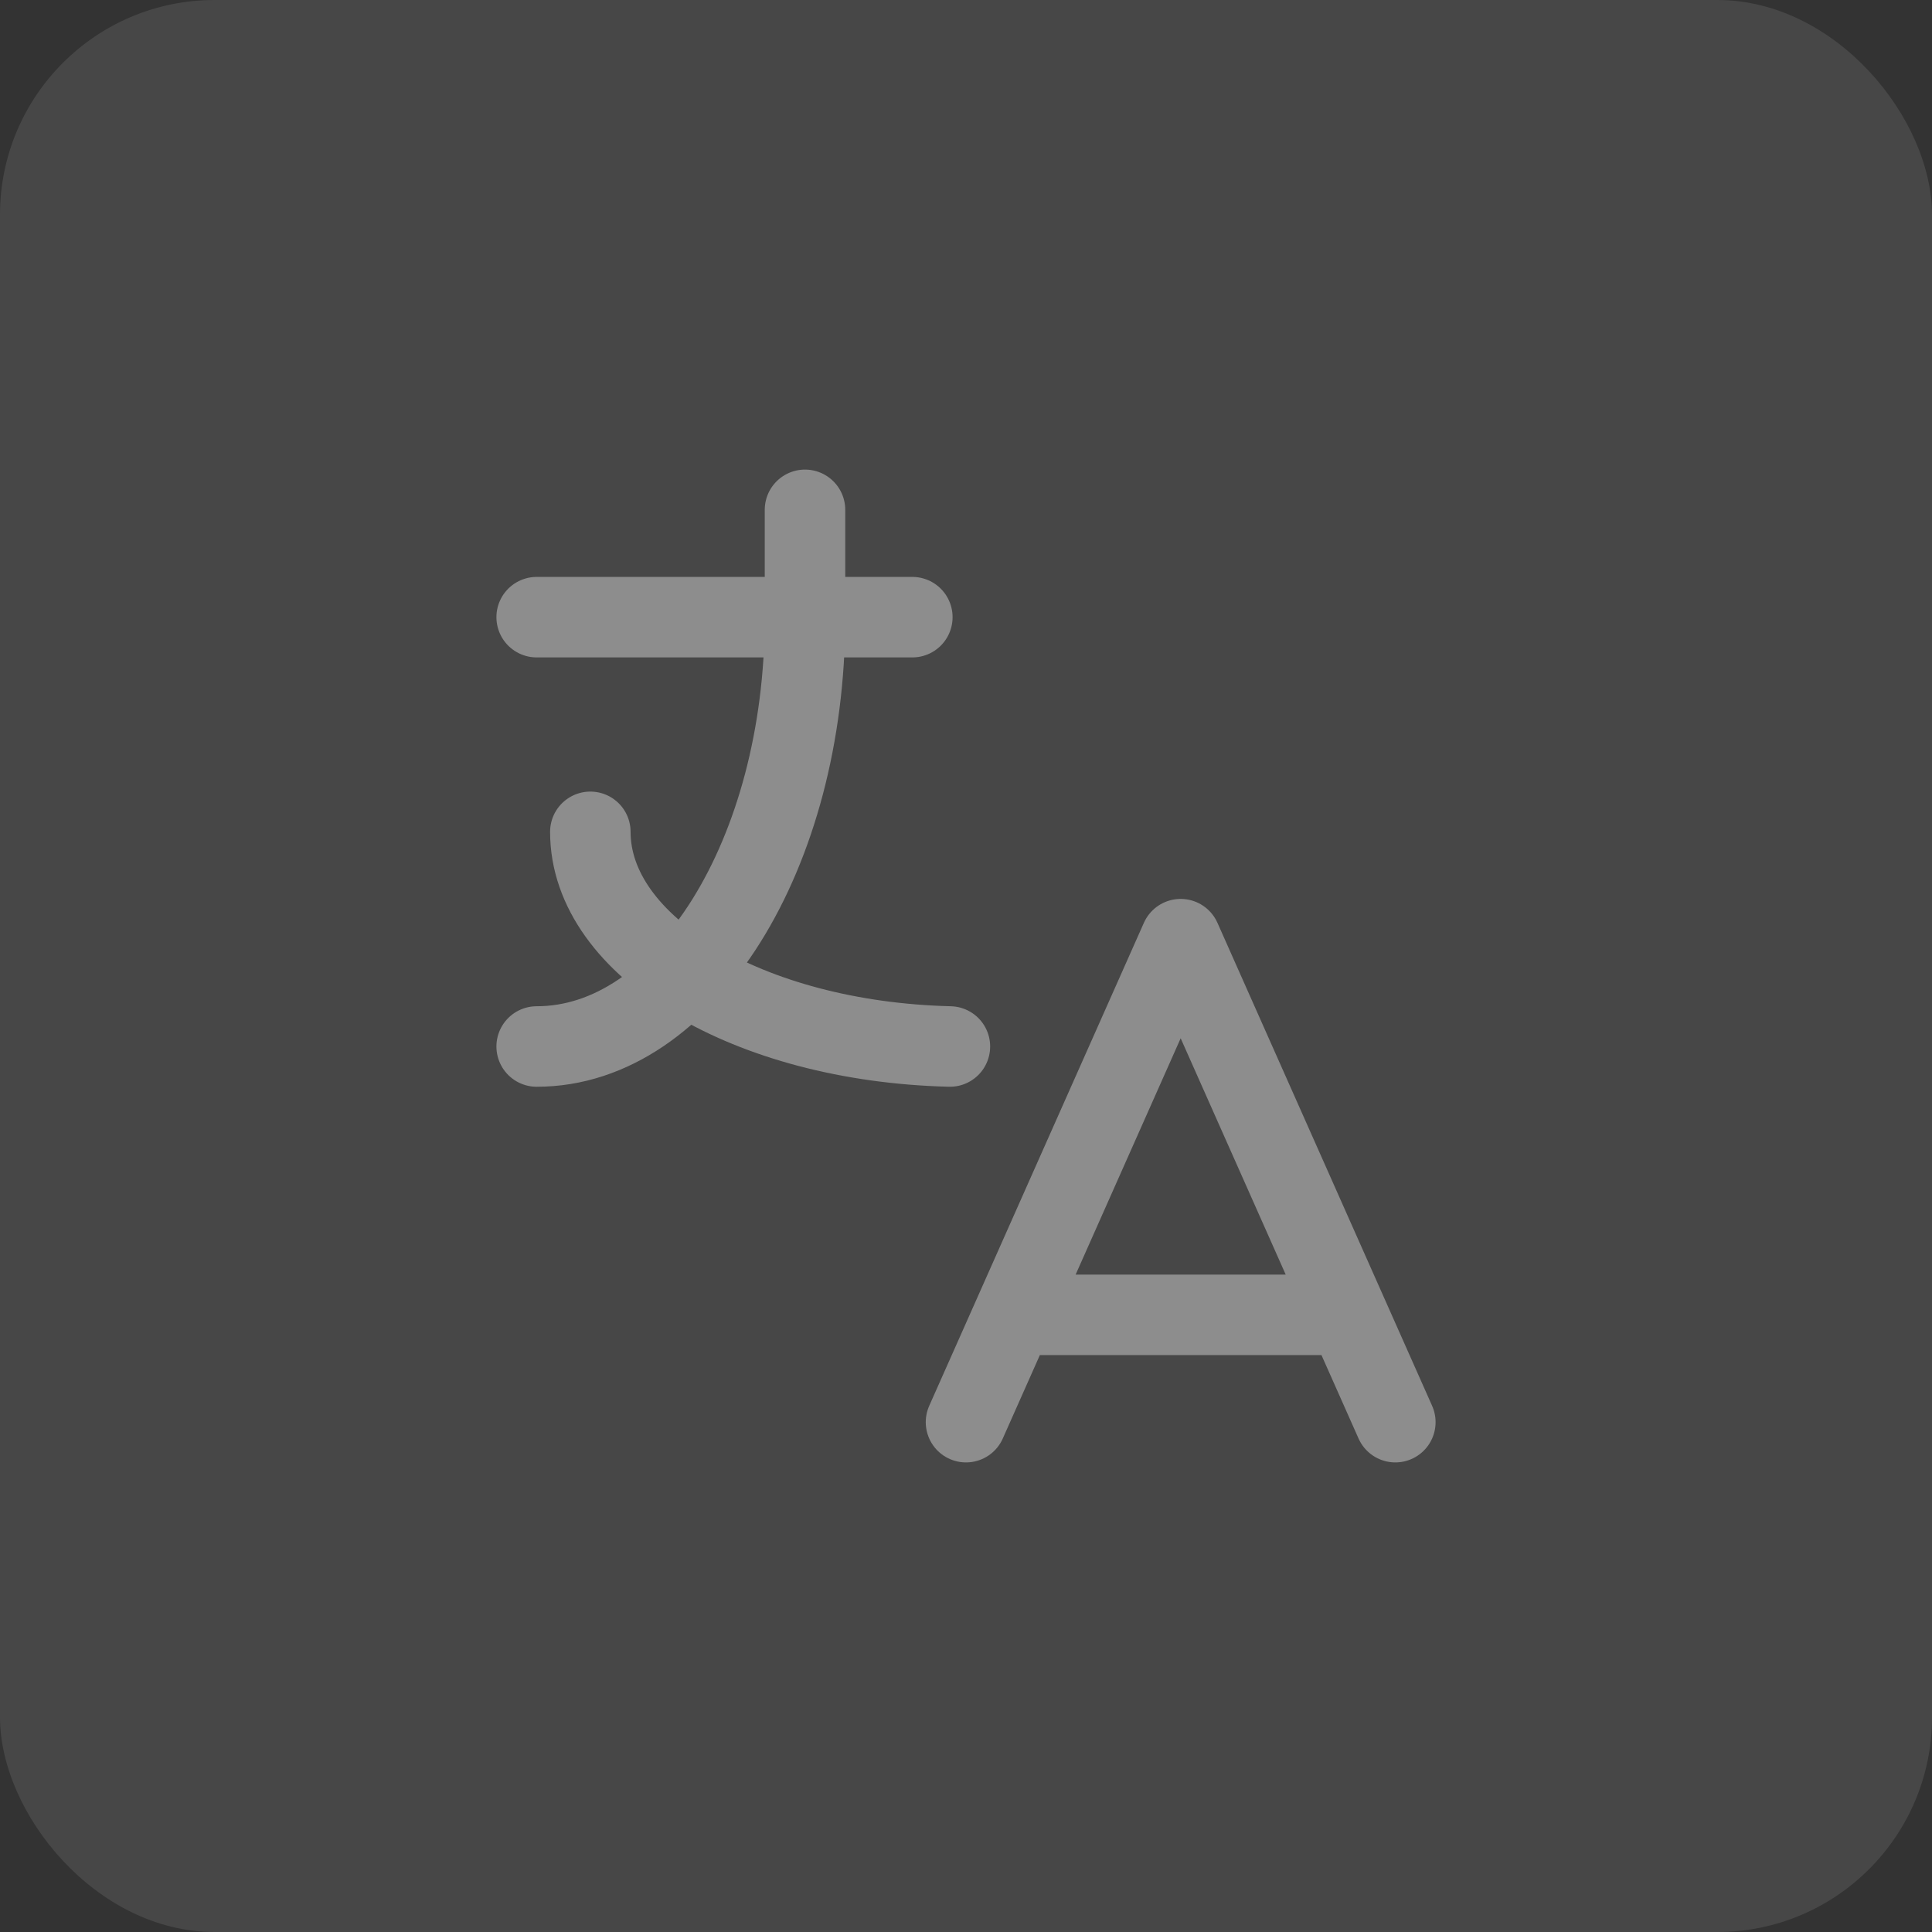
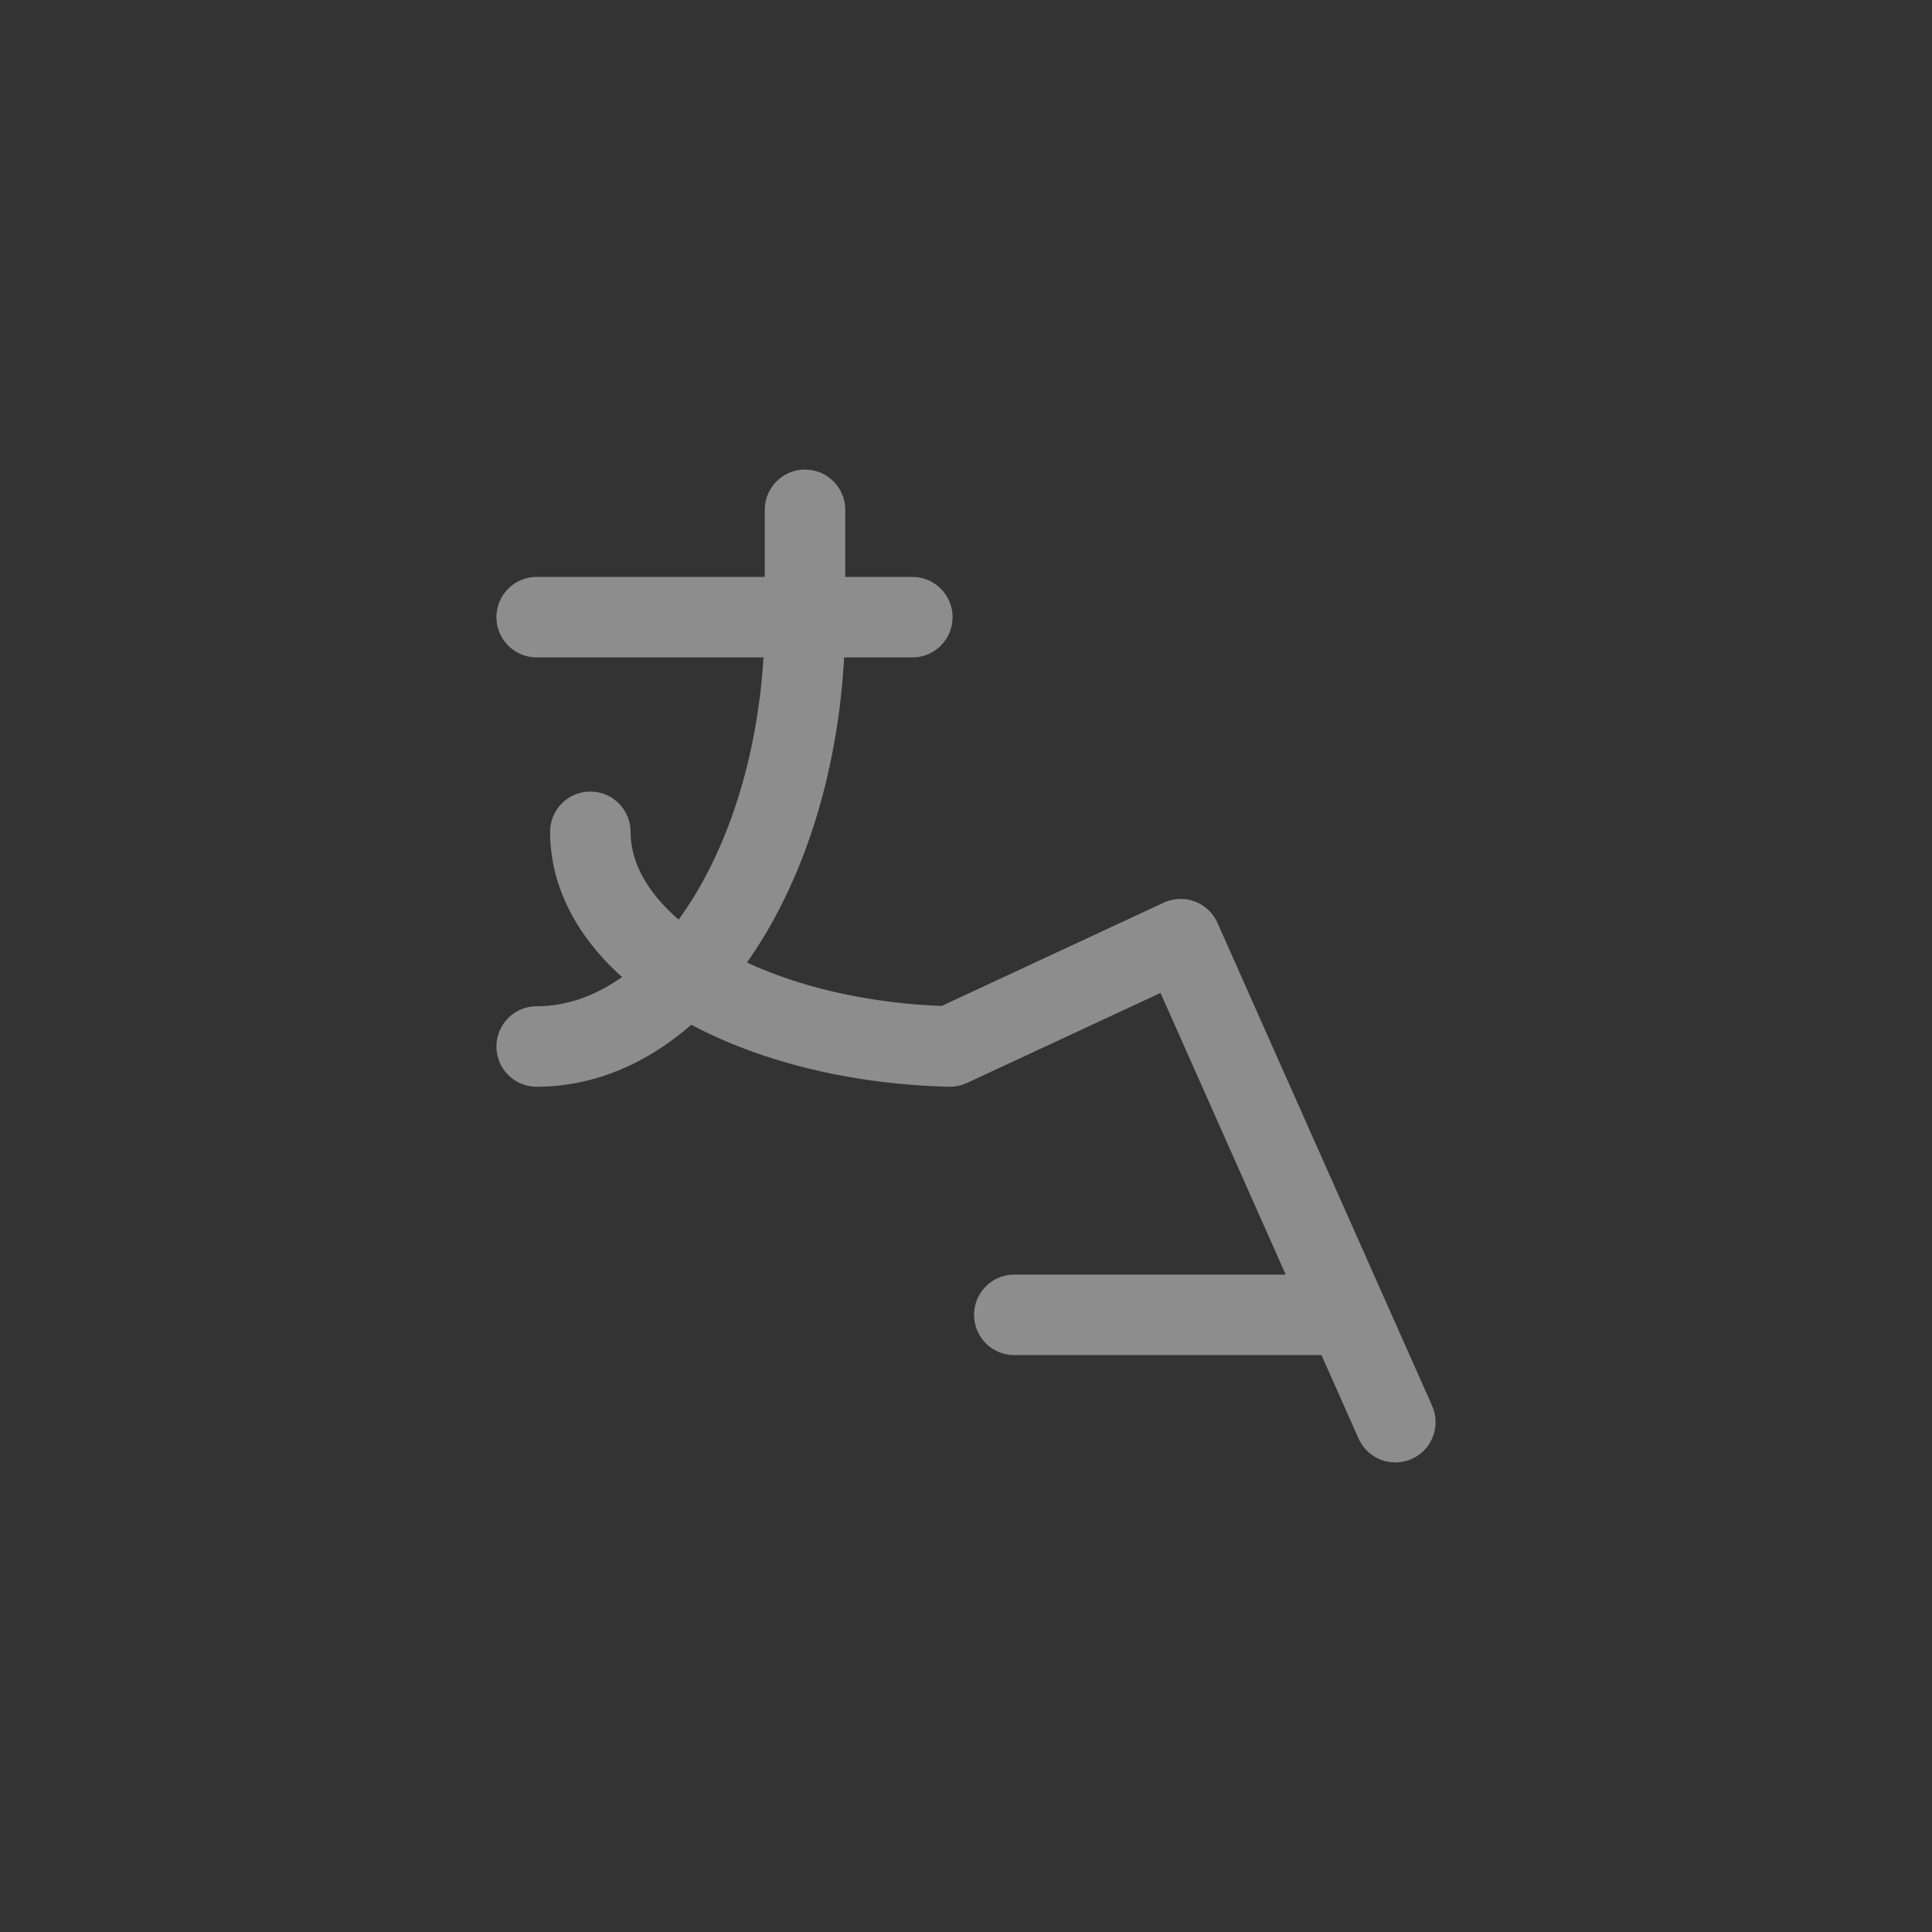
<svg xmlns="http://www.w3.org/2000/svg" width="36" height="36" viewBox="0 0 36 36" fill="none">
  <rect x="0" y="0" width="36" height="36" fill="#333333" stroke="none" />
-   <rect width="36" height="36" rx="4" fill="white" fill-opacity="0.1" />
-   <path d="M10 11.5H17M15 9.5V11.5C15 15.918 12.761 19.5 10 19.5M11 15.5C11 17.644 13.952 19.408 17.7 19.5M18 26.5L22 17.5L26 26.5M25.1 24.5H18.9" stroke="#8D8D8D" stroke-width="1.5" stroke-linecap="round" stroke-linejoin="round" />
+   <path d="M10 11.5H17M15 9.5V11.5C15 15.918 12.761 19.5 10 19.5M11 15.5C11 17.644 13.952 19.408 17.7 19.5L22 17.5L26 26.5M25.1 24.5H18.9" stroke="#8D8D8D" stroke-width="1.5" stroke-linecap="round" stroke-linejoin="round" />
</svg>